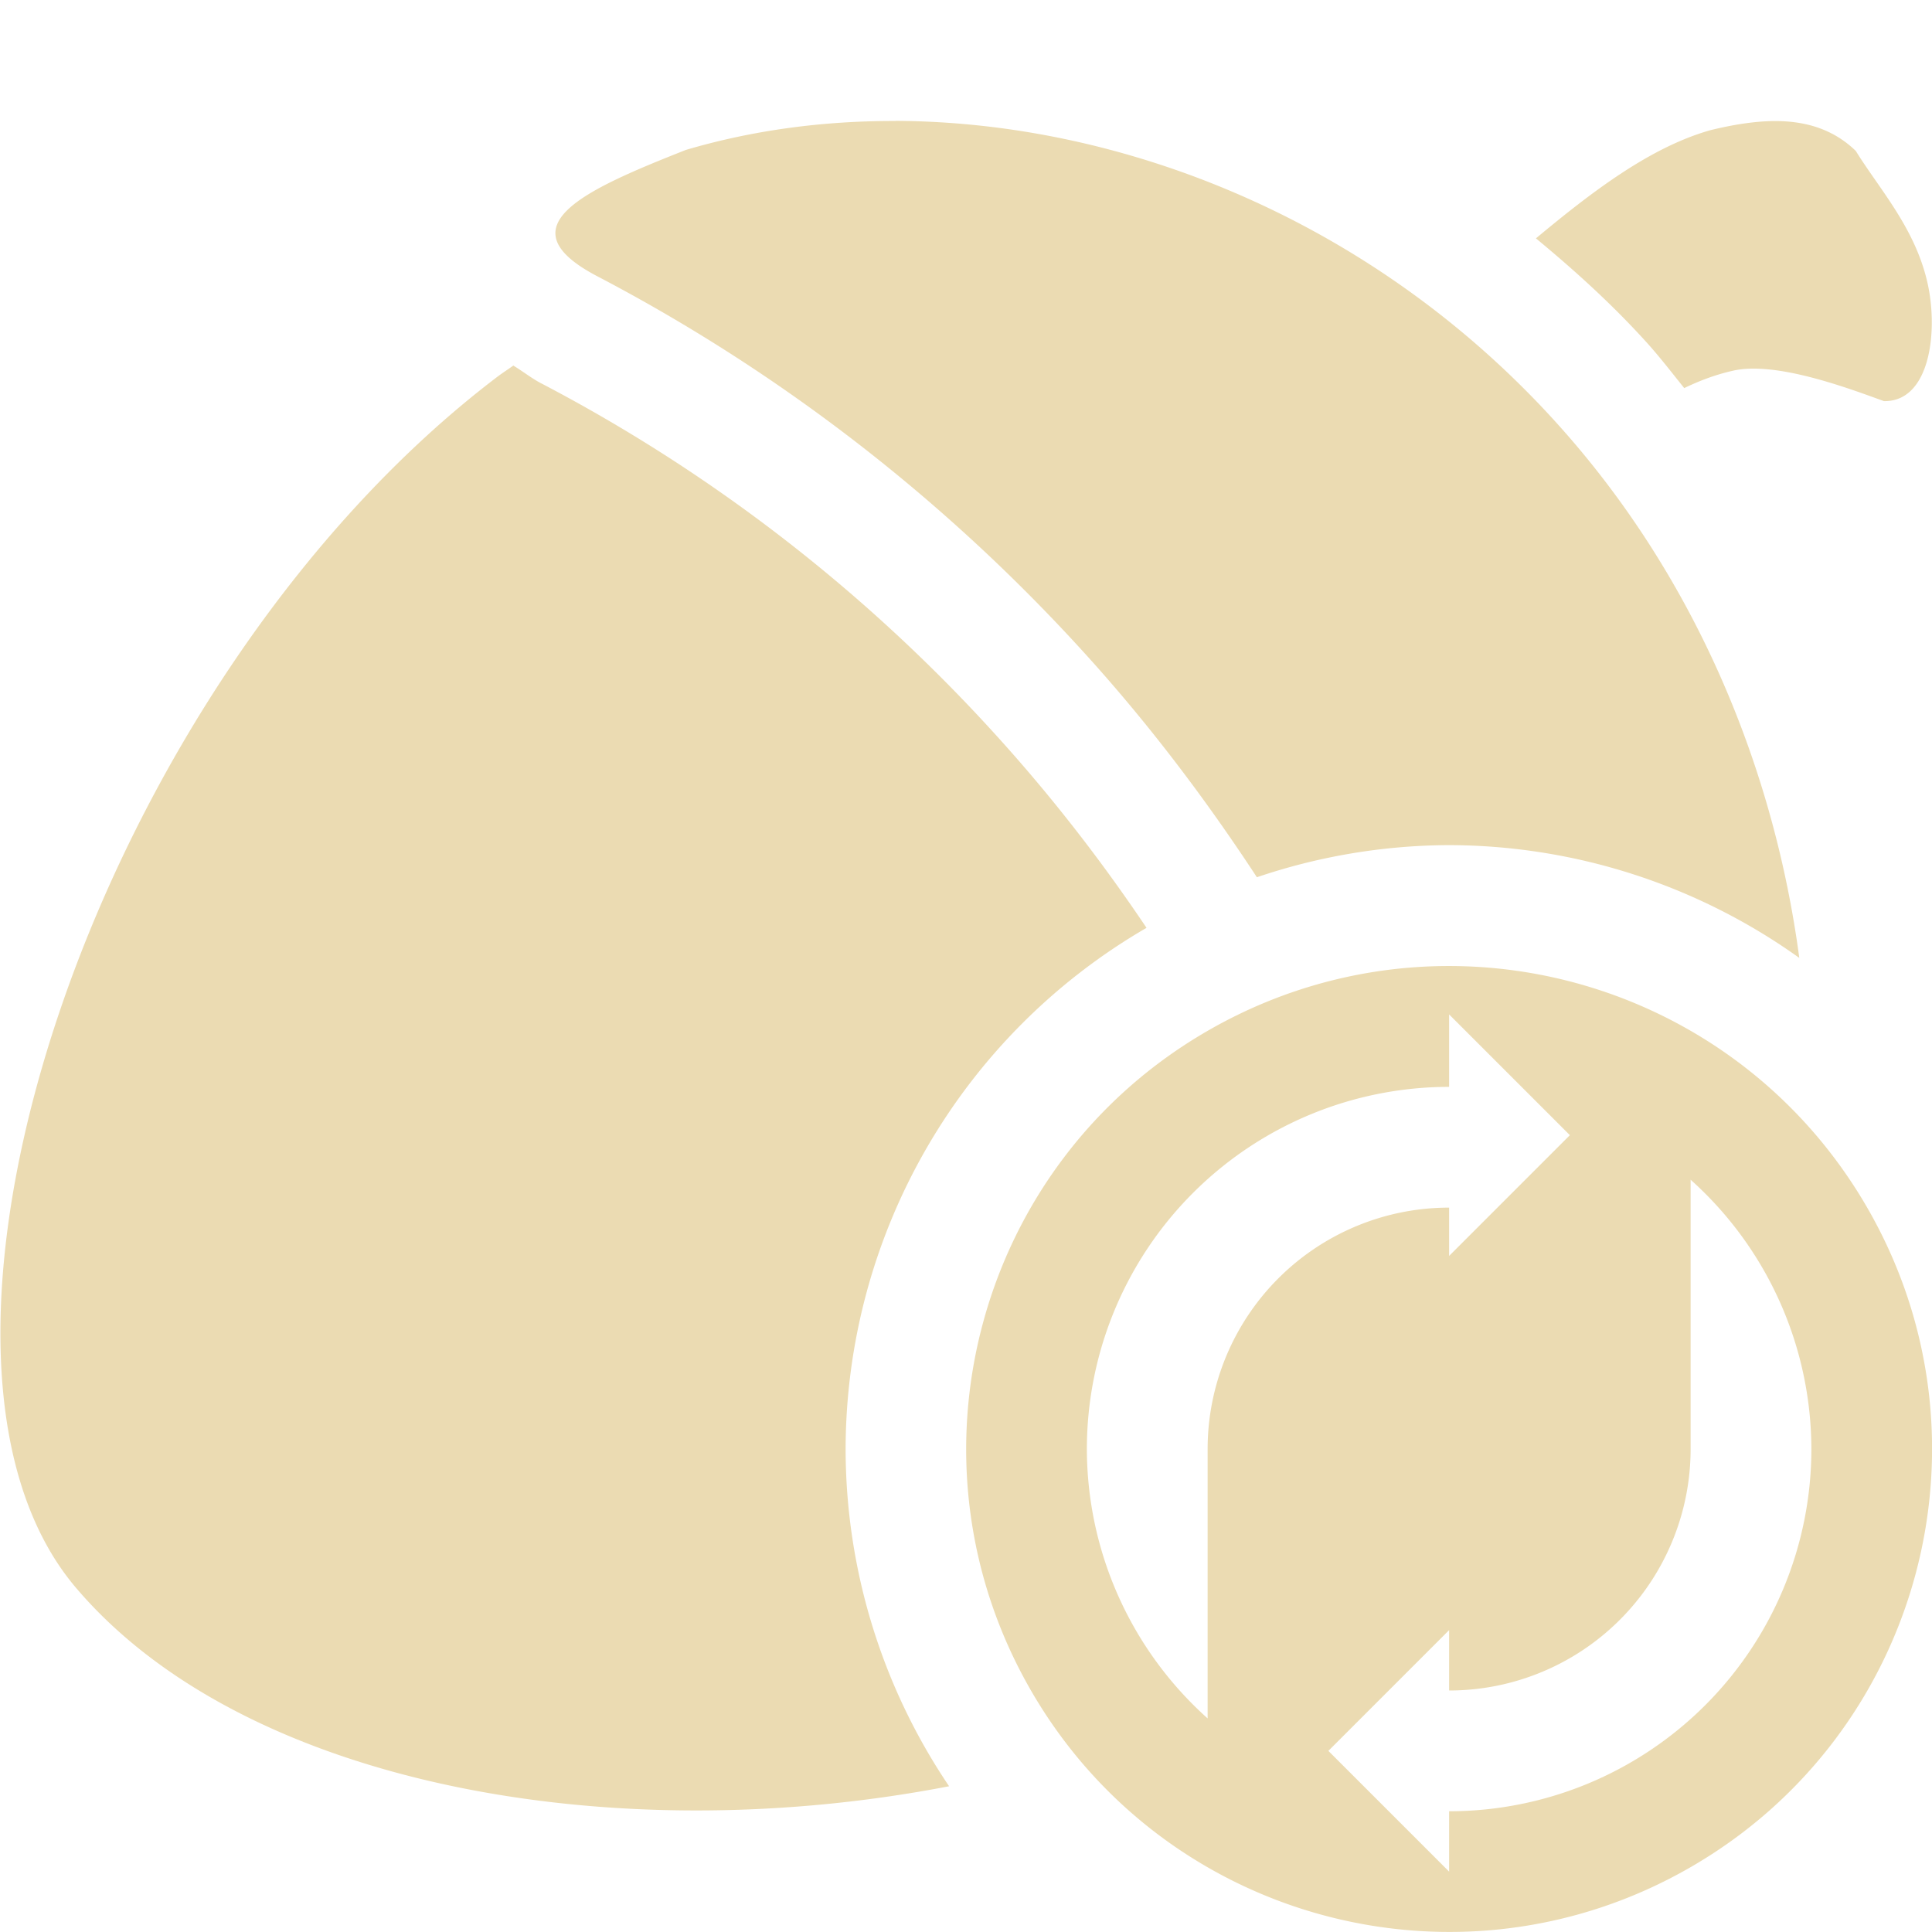
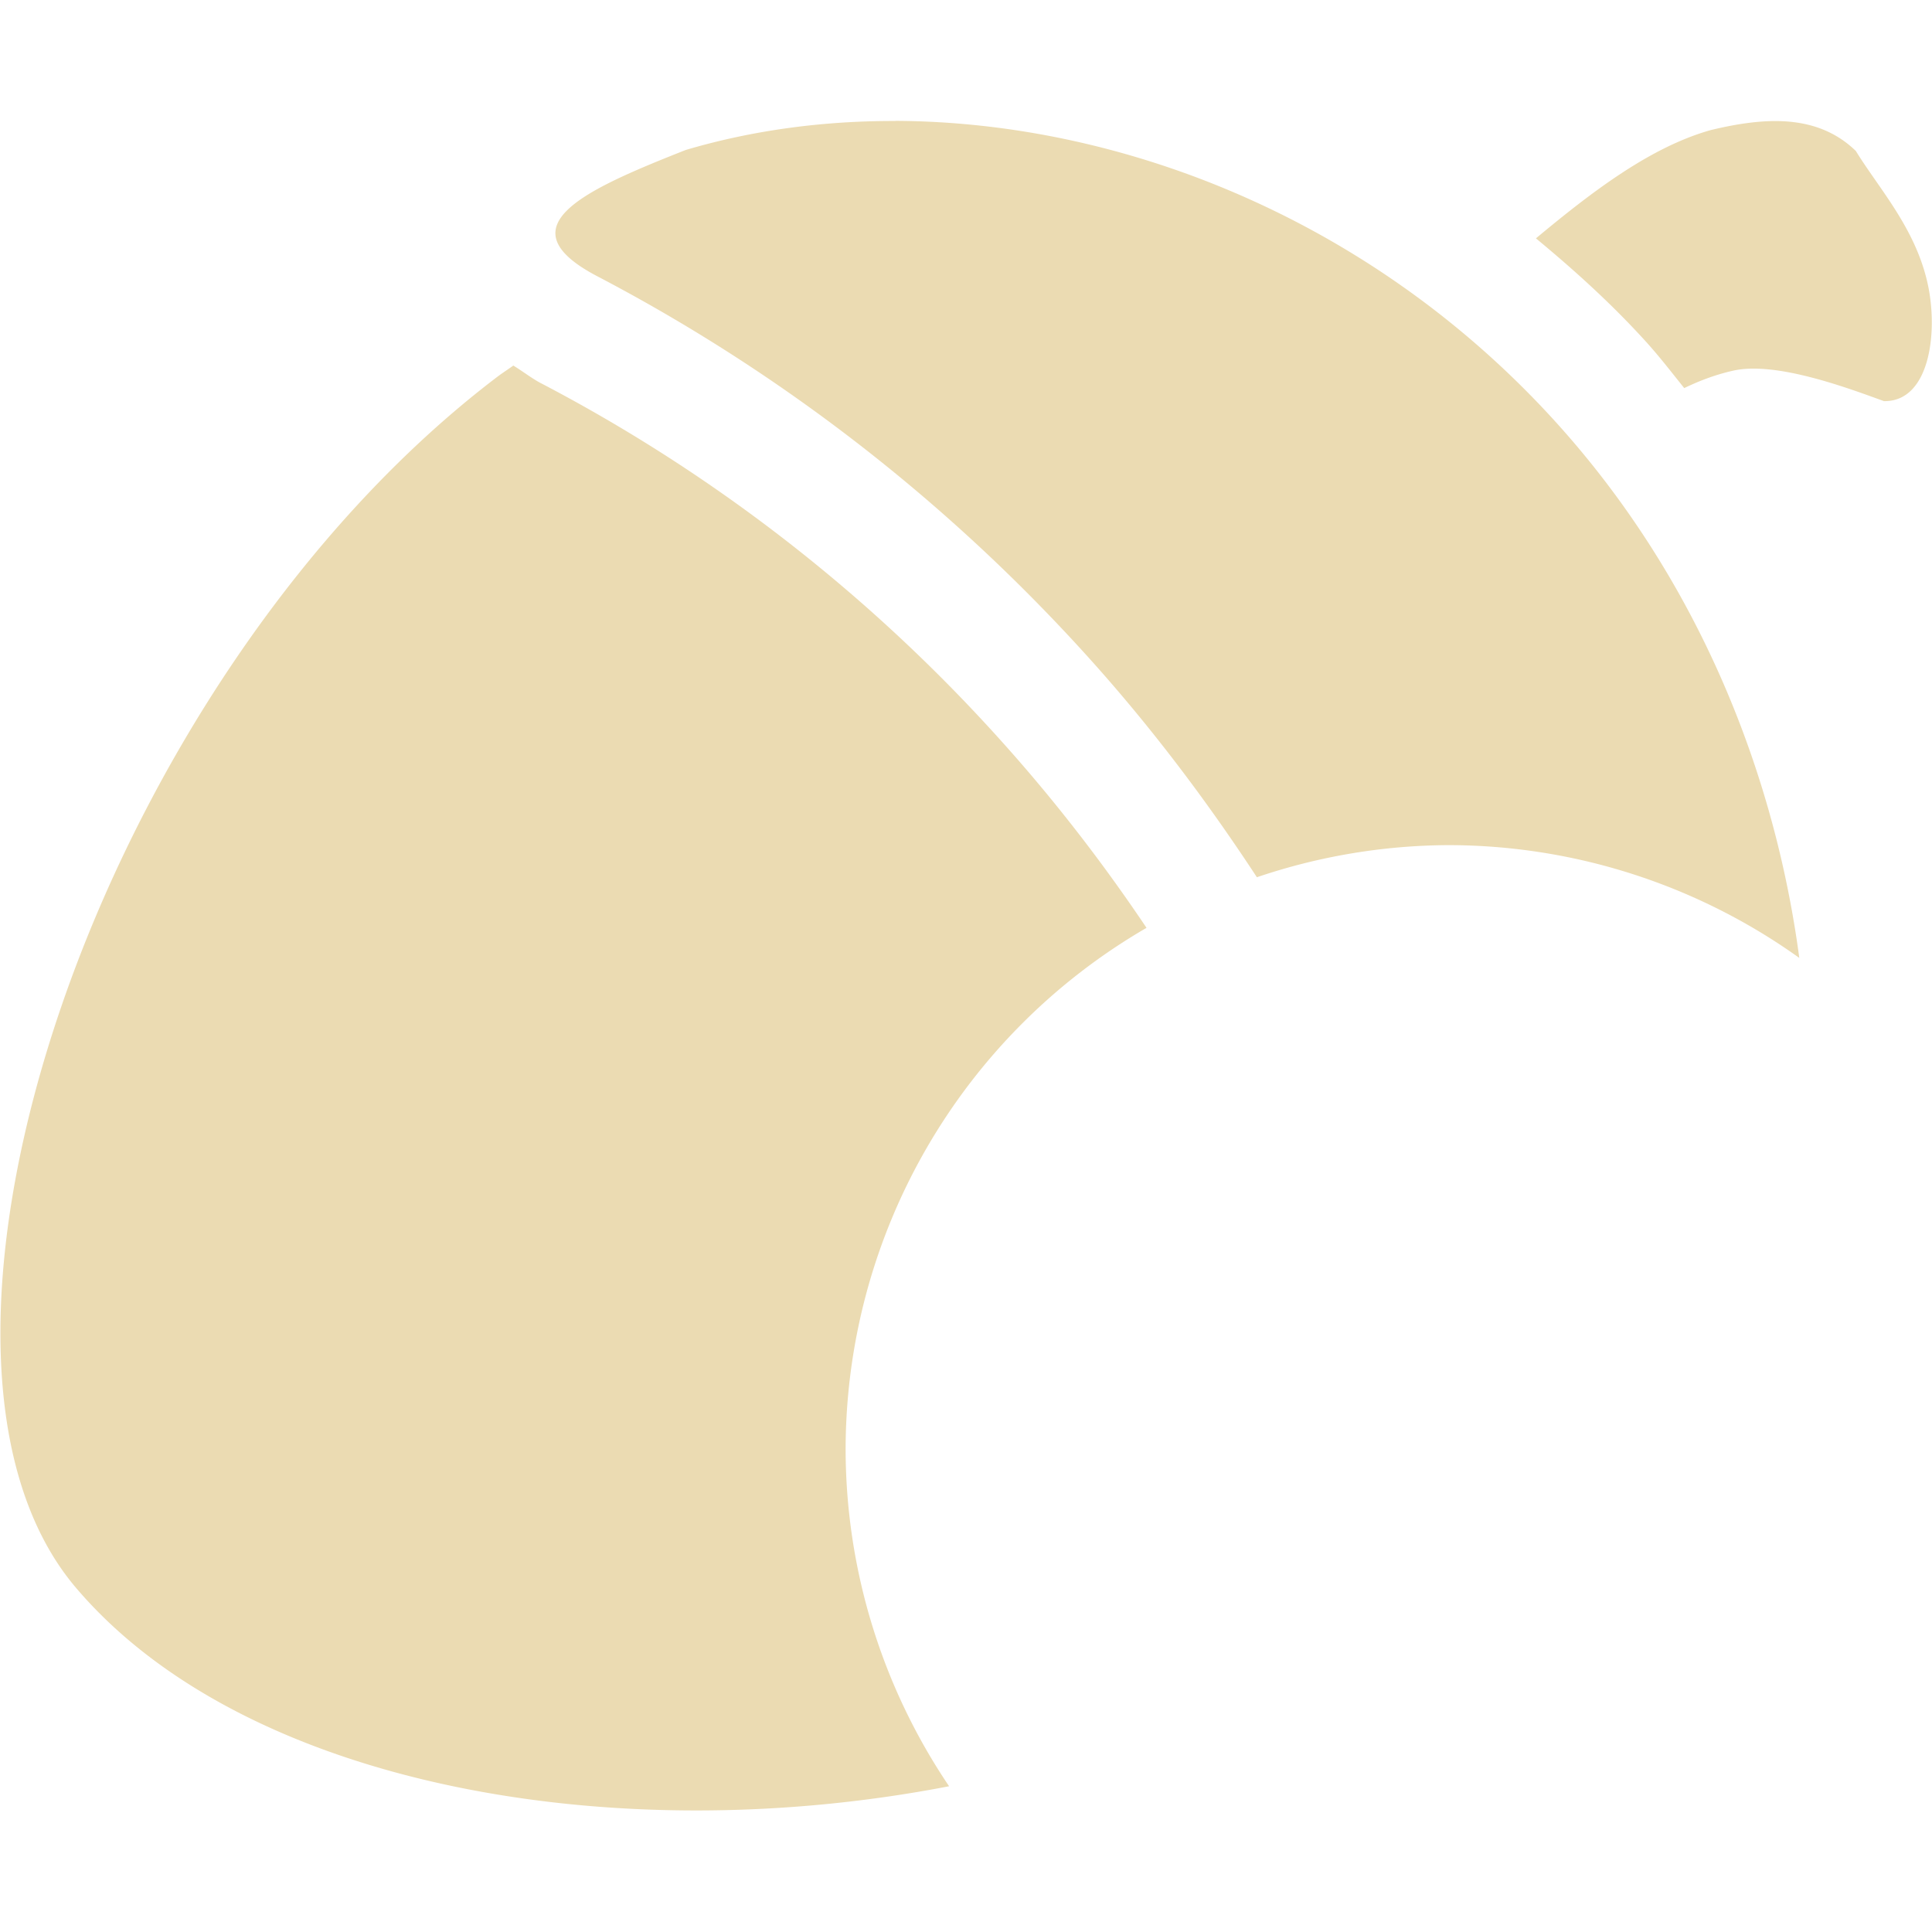
<svg xmlns="http://www.w3.org/2000/svg" width="16" height="16" version="1.1">
  <defs>
    <style id="current-color-scheme" type="text/css">.ColorScheme-Text { color:#ebdbb2; } .ColorScheme-Highlight { color:#458588; } .ColorScheme-NeutralText { color:#fe8019; } .ColorScheme-PositiveText { color:#689d6a; } .ColorScheme-NegativeText { color:#fb4934; }</style>
  </defs>
  <path class="ColorScheme-Text" d="m7.417 1.002c-0.604-0.002-1.191 0.078-1.738 0.24-0.833 0.329-1.516 0.632-0.738 1.043 1.475 0.771 2.865 1.822 4.068 3.154 0.523 0.579 0.985 1.193 1.4 1.826a5 5 0 0 1 1.59-0.266 5 5 0 0 1 2.902 0.934c-0.203-1.524-0.831-3.125-2.008-4.428-1.508-1.67-3.575-2.496-5.477-2.504zm7.406 0.006c-0.204-0.019-0.427 0.014-0.658 0.07-0.498 0.141-0.978 0.507-1.445 0.896 0.319 0.264 0.629 0.544 0.916 0.861 0.111 0.123 0.21 0.252 0.312 0.379 0.119-0.057 0.249-0.109 0.404-0.144 0.358-0.082 0.968 0.15 1.25 0.252 0.376 0.006 0.449-0.56 0.365-0.959-0.098-0.467-0.405-0.799-0.598-1.113-0.157-0.152-0.343-0.223-0.547-0.242zm-10.57 2.018c-0.044 0.032-0.087 0.059-0.131 0.092-3.311 2.512-5.164 8.063-3.494 10.03 1.387 1.633 4.438 2.185 7.232 1.645a5 5 0 0 1-0.857-2.791 5 5 0 0 1 2.492-4.318c-0.366-0.545-0.773-1.072-1.225-1.572-1.121-1.242-2.415-2.22-3.789-2.938h-0.002l-0.002-0.002c-0.074-0.039-0.149-0.098-0.225-0.144z" fill="currentColor" />
-   <path class="ColorScheme-Text" d="m12.28 8.01c-0.768-0.054-1.562 0.113-2.279 0.527-1.913 1.104-2.567 3.55-1.463 5.463 1.104 1.913 3.55 2.567 5.463 1.463 1.913-1.104 2.567-3.548 1.463-5.461-0.69-1.195-1.903-1.902-3.184-1.992zm-0.279 0.391 1 1-1 1v-0.4a2 2 0 0 0-2 2v2.23a3 3 0 0 1-1-2.23 3 3 0 0 1 3-3zm2 1.369a3 3 0 0 1 1 2.23 3 3 0 0 1-3 3v0.5l-1-1 1-1v0.5a2 2 0 0 0 2-2z" fill="currentColor" />
</svg>